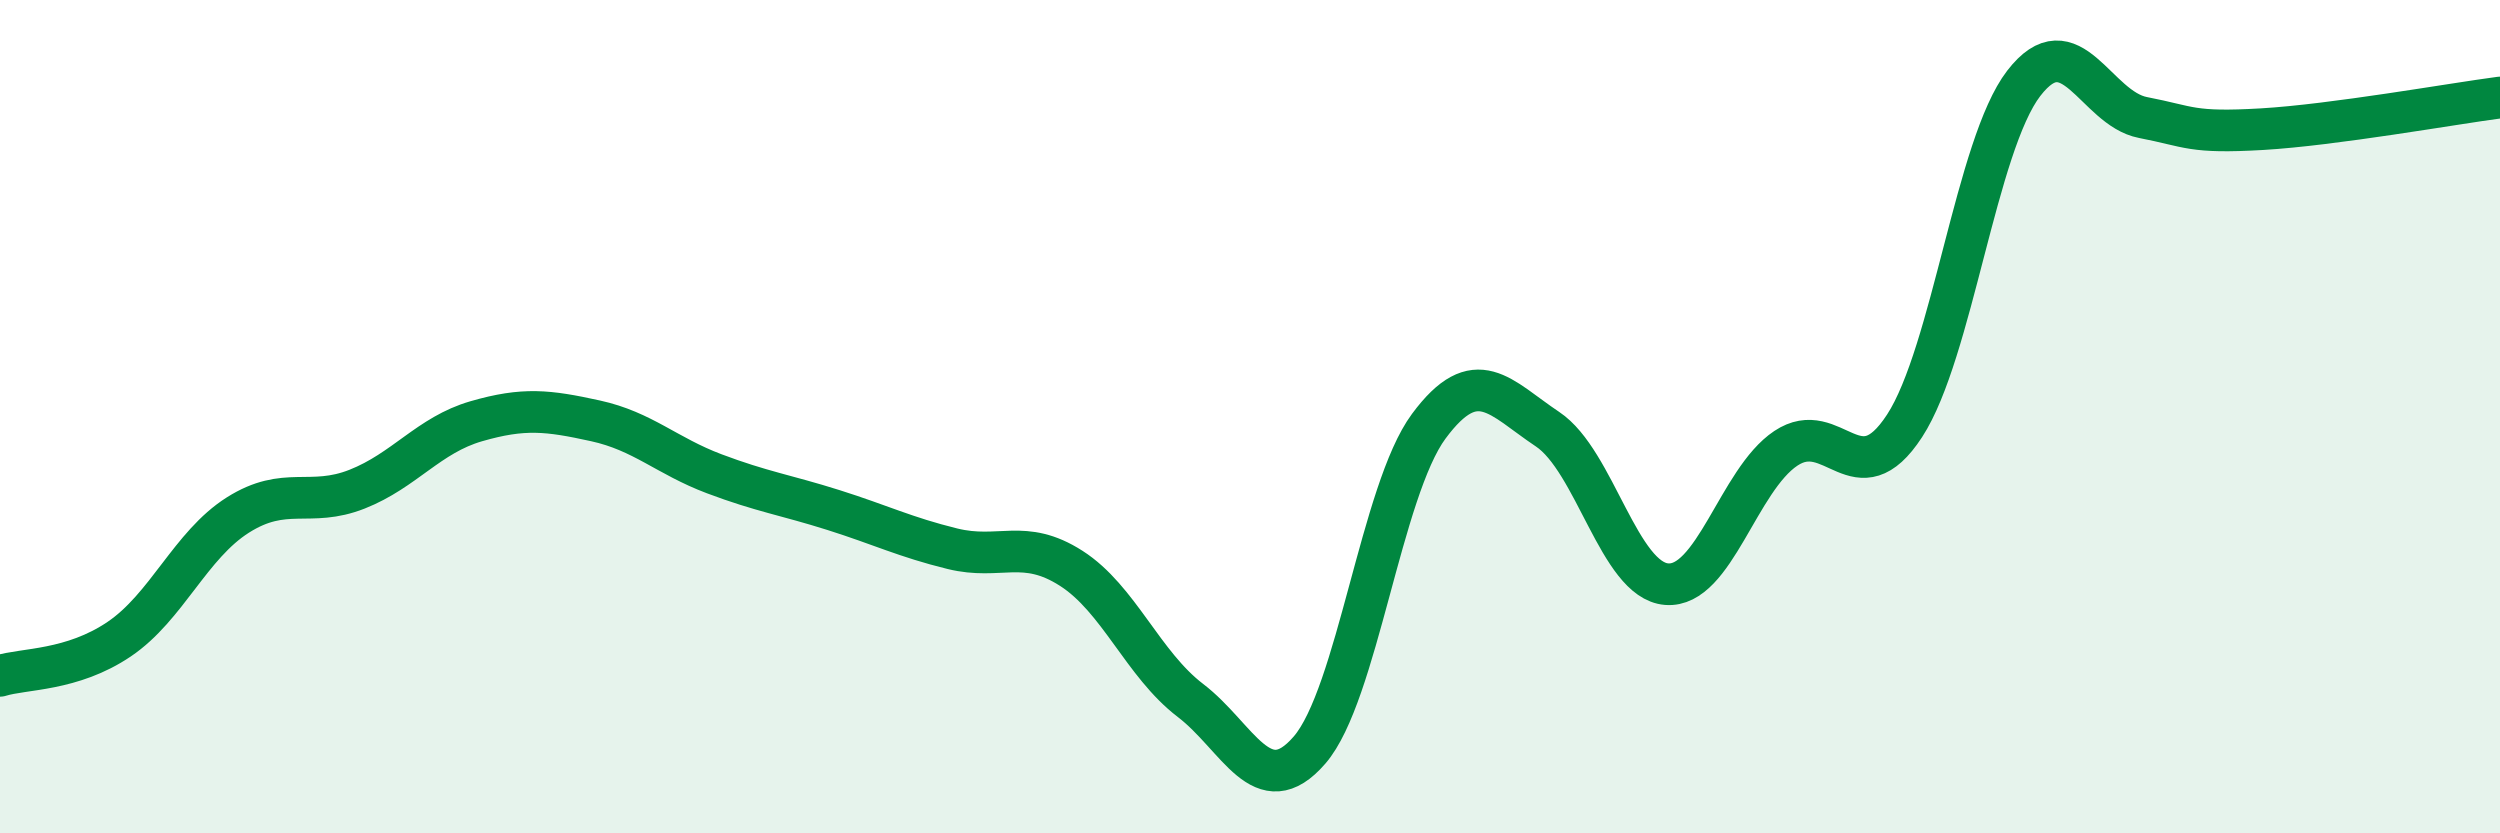
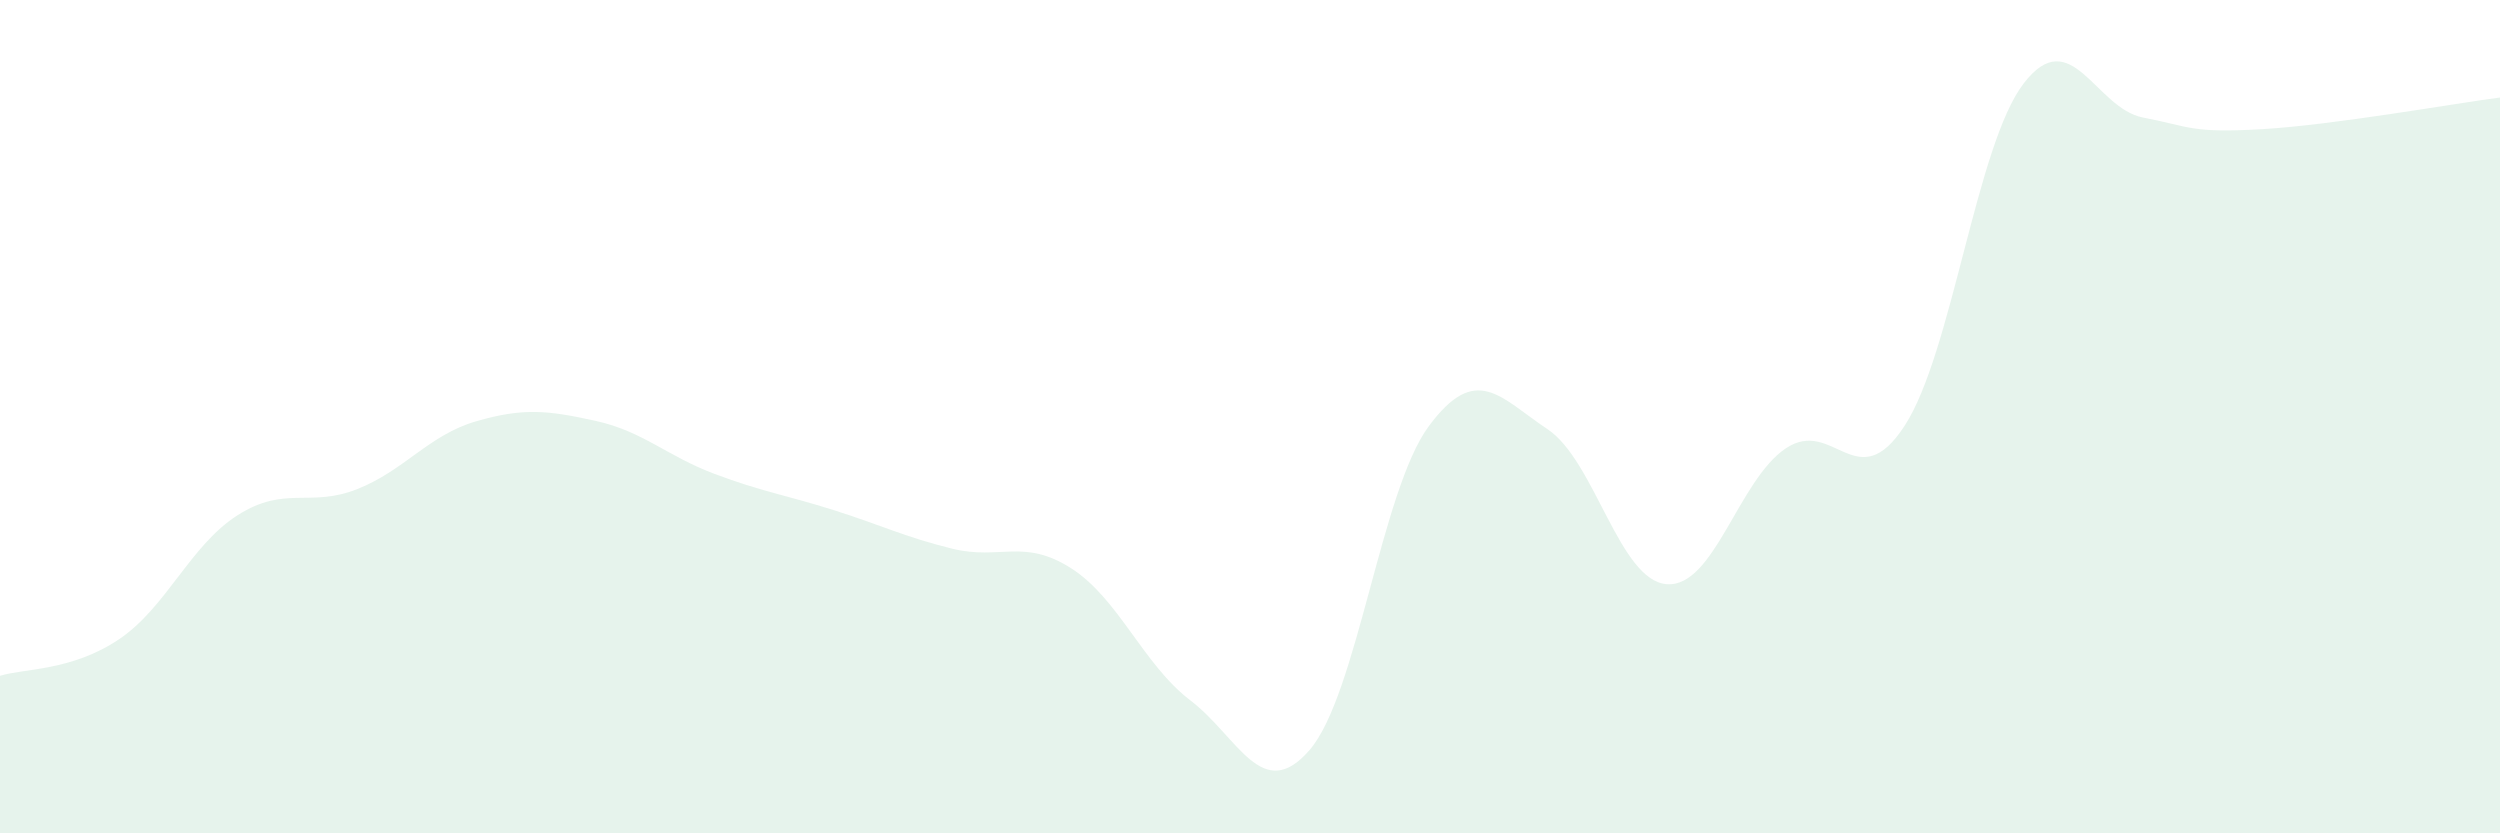
<svg xmlns="http://www.w3.org/2000/svg" width="60" height="20" viewBox="0 0 60 20">
  <path d="M 0,16.22 C 0.57,16.04 1.72,16.11 2.86,15.34 C 4,14.57 4.57,13.08 5.71,12.36 C 6.85,11.64 7.43,12.19 8.57,11.74 C 9.71,11.29 10.29,10.44 11.43,10.11 C 12.57,9.78 13.15,9.85 14.29,10.1 C 15.43,10.35 16,10.94 17.14,11.37 C 18.28,11.8 18.86,11.88 20,12.24 C 21.14,12.6 21.72,12.89 22.86,13.17 C 24,13.45 24.57,12.91 25.71,13.64 C 26.85,14.37 27.43,15.94 28.57,16.81 C 29.71,17.68 30.29,19.32 31.43,18 C 32.57,16.68 33.15,11.77 34.29,10.23 C 35.43,8.69 36,9.54 37.14,10.3 C 38.28,11.06 38.86,13.93 40,14.02 C 41.14,14.11 41.72,11.52 42.86,10.76 C 44,10 44.57,11.97 45.71,10.22 C 46.85,8.47 47.43,3.48 48.57,2 C 49.71,0.52 50.29,2.6 51.43,2.82 C 52.57,3.04 52.58,3.2 54.29,3.1 C 56,3 58.86,2.49 60,2.34L60 20L0 20Z" fill="#008740" opacity="0.1" stroke-linecap="round" stroke-linejoin="round" />
-   <path d="M 0,16.22 C 0.57,16.04 1.72,16.11 2.86,15.34 C 4,14.57 4.57,13.08 5.71,12.36 C 6.85,11.64 7.43,12.19 8.57,11.74 C 9.71,11.29 10.29,10.44 11.43,10.11 C 12.57,9.78 13.15,9.85 14.29,10.1 C 15.43,10.35 16,10.94 17.14,11.37 C 18.28,11.8 18.86,11.88 20,12.24 C 21.14,12.6 21.72,12.89 22.86,13.17 C 24,13.45 24.57,12.91 25.71,13.64 C 26.85,14.37 27.43,15.94 28.57,16.81 C 29.71,17.68 30.29,19.32 31.43,18 C 32.57,16.68 33.15,11.77 34.29,10.23 C 35.43,8.69 36,9.54 37.14,10.3 C 38.28,11.06 38.86,13.93 40,14.02 C 41.14,14.11 41.72,11.52 42.86,10.76 C 44,10 44.57,11.97 45.71,10.22 C 46.85,8.47 47.43,3.48 48.57,2 C 49.71,0.52 50.29,2.6 51.43,2.82 C 52.57,3.04 52.58,3.2 54.29,3.1 C 56,3 58.86,2.49 60,2.34" stroke="#008740" stroke-width="1" fill="none" stroke-linecap="round" stroke-linejoin="round" />
</svg>